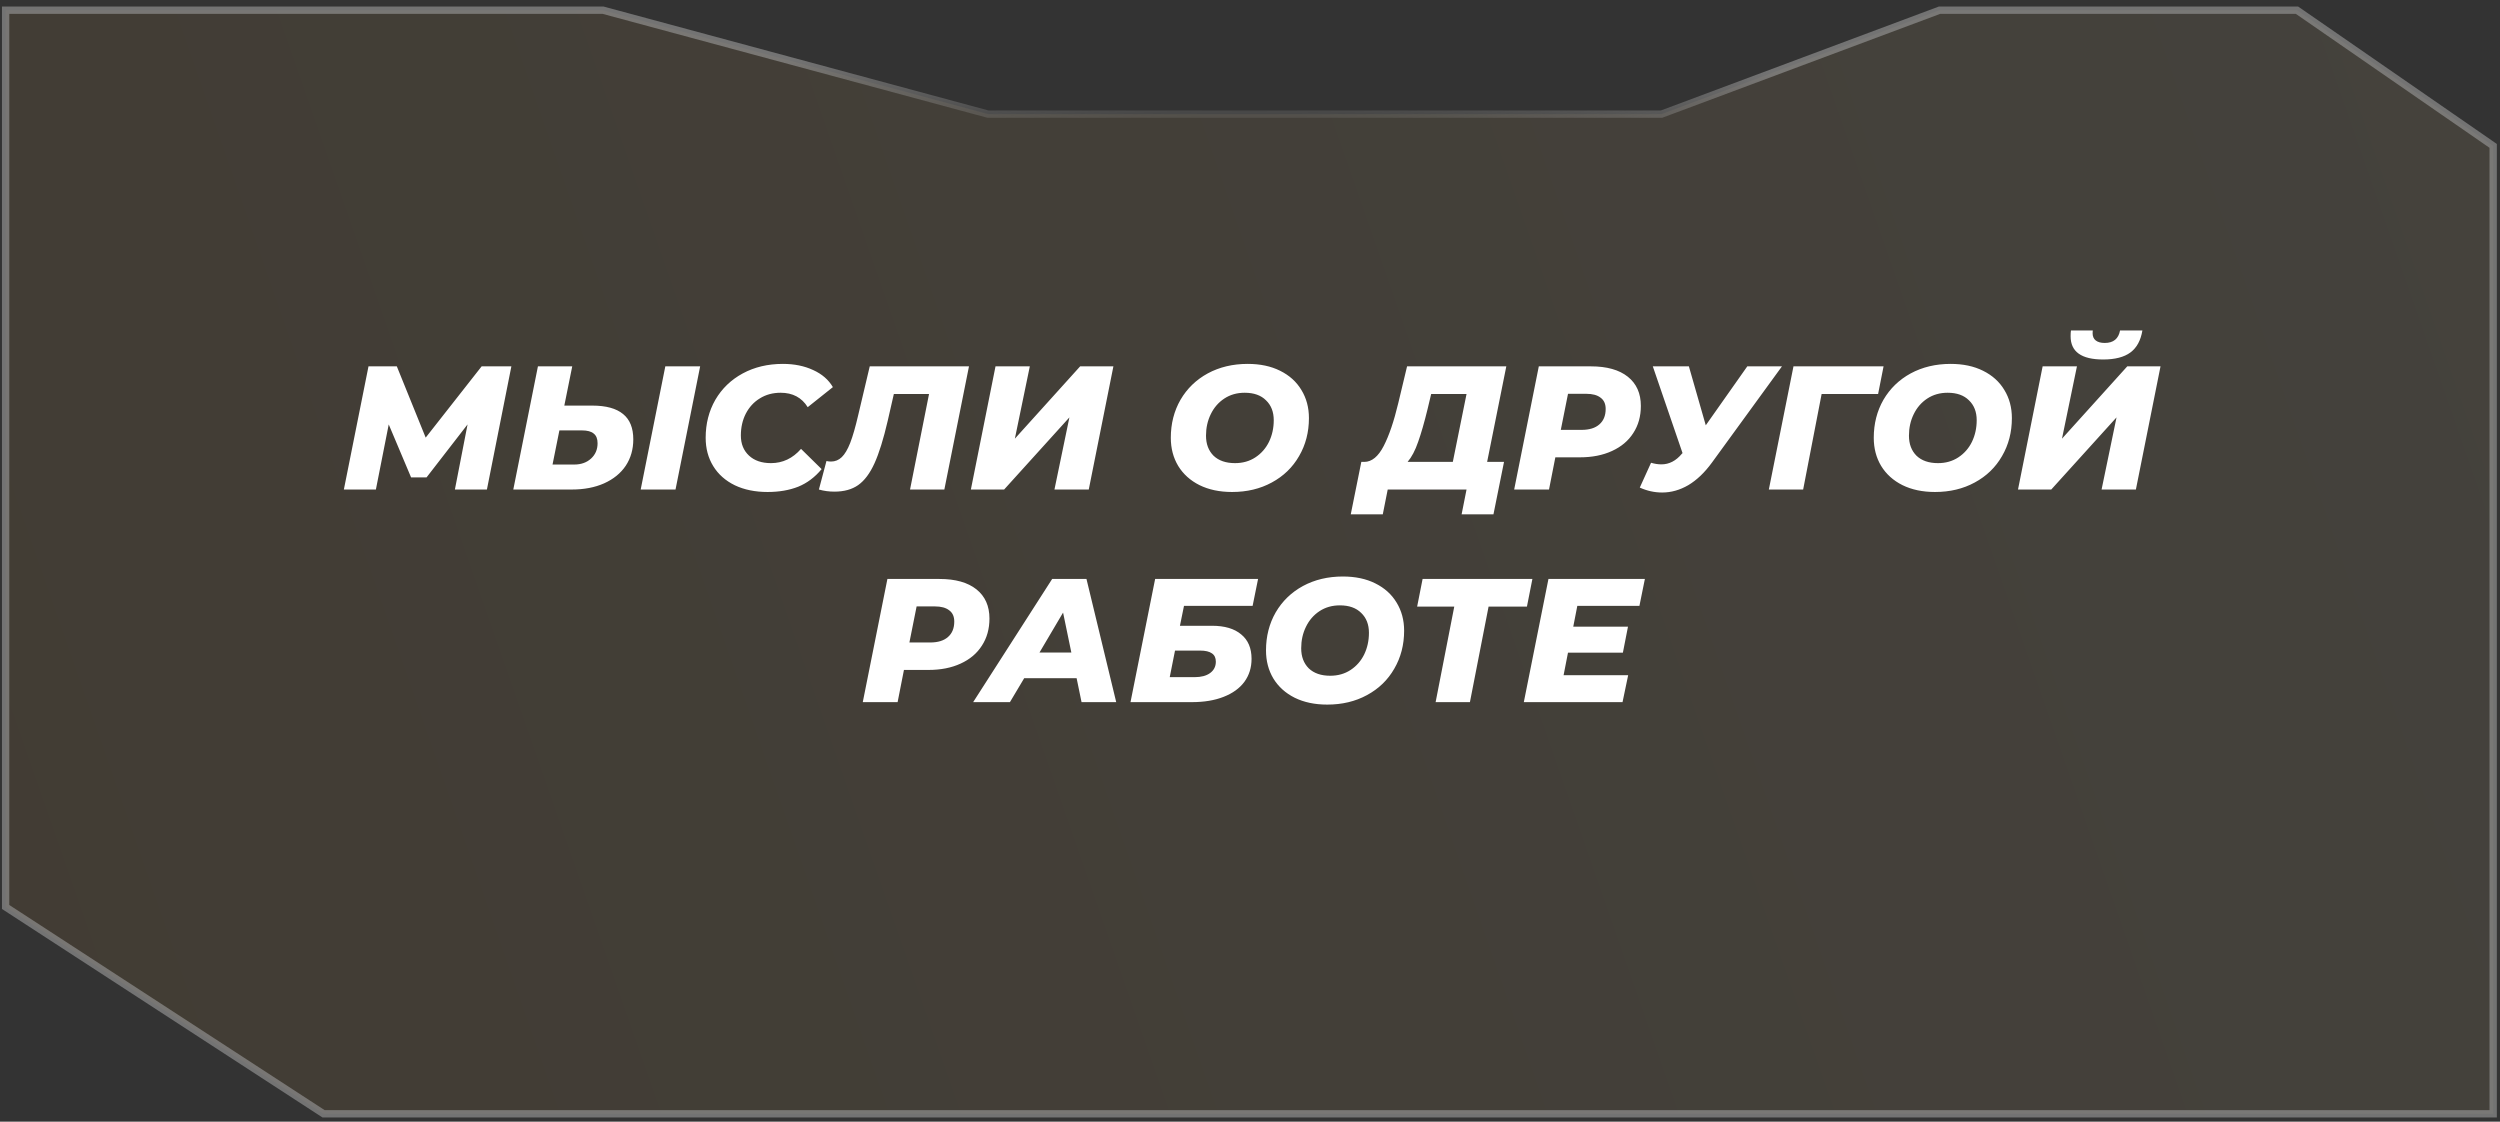
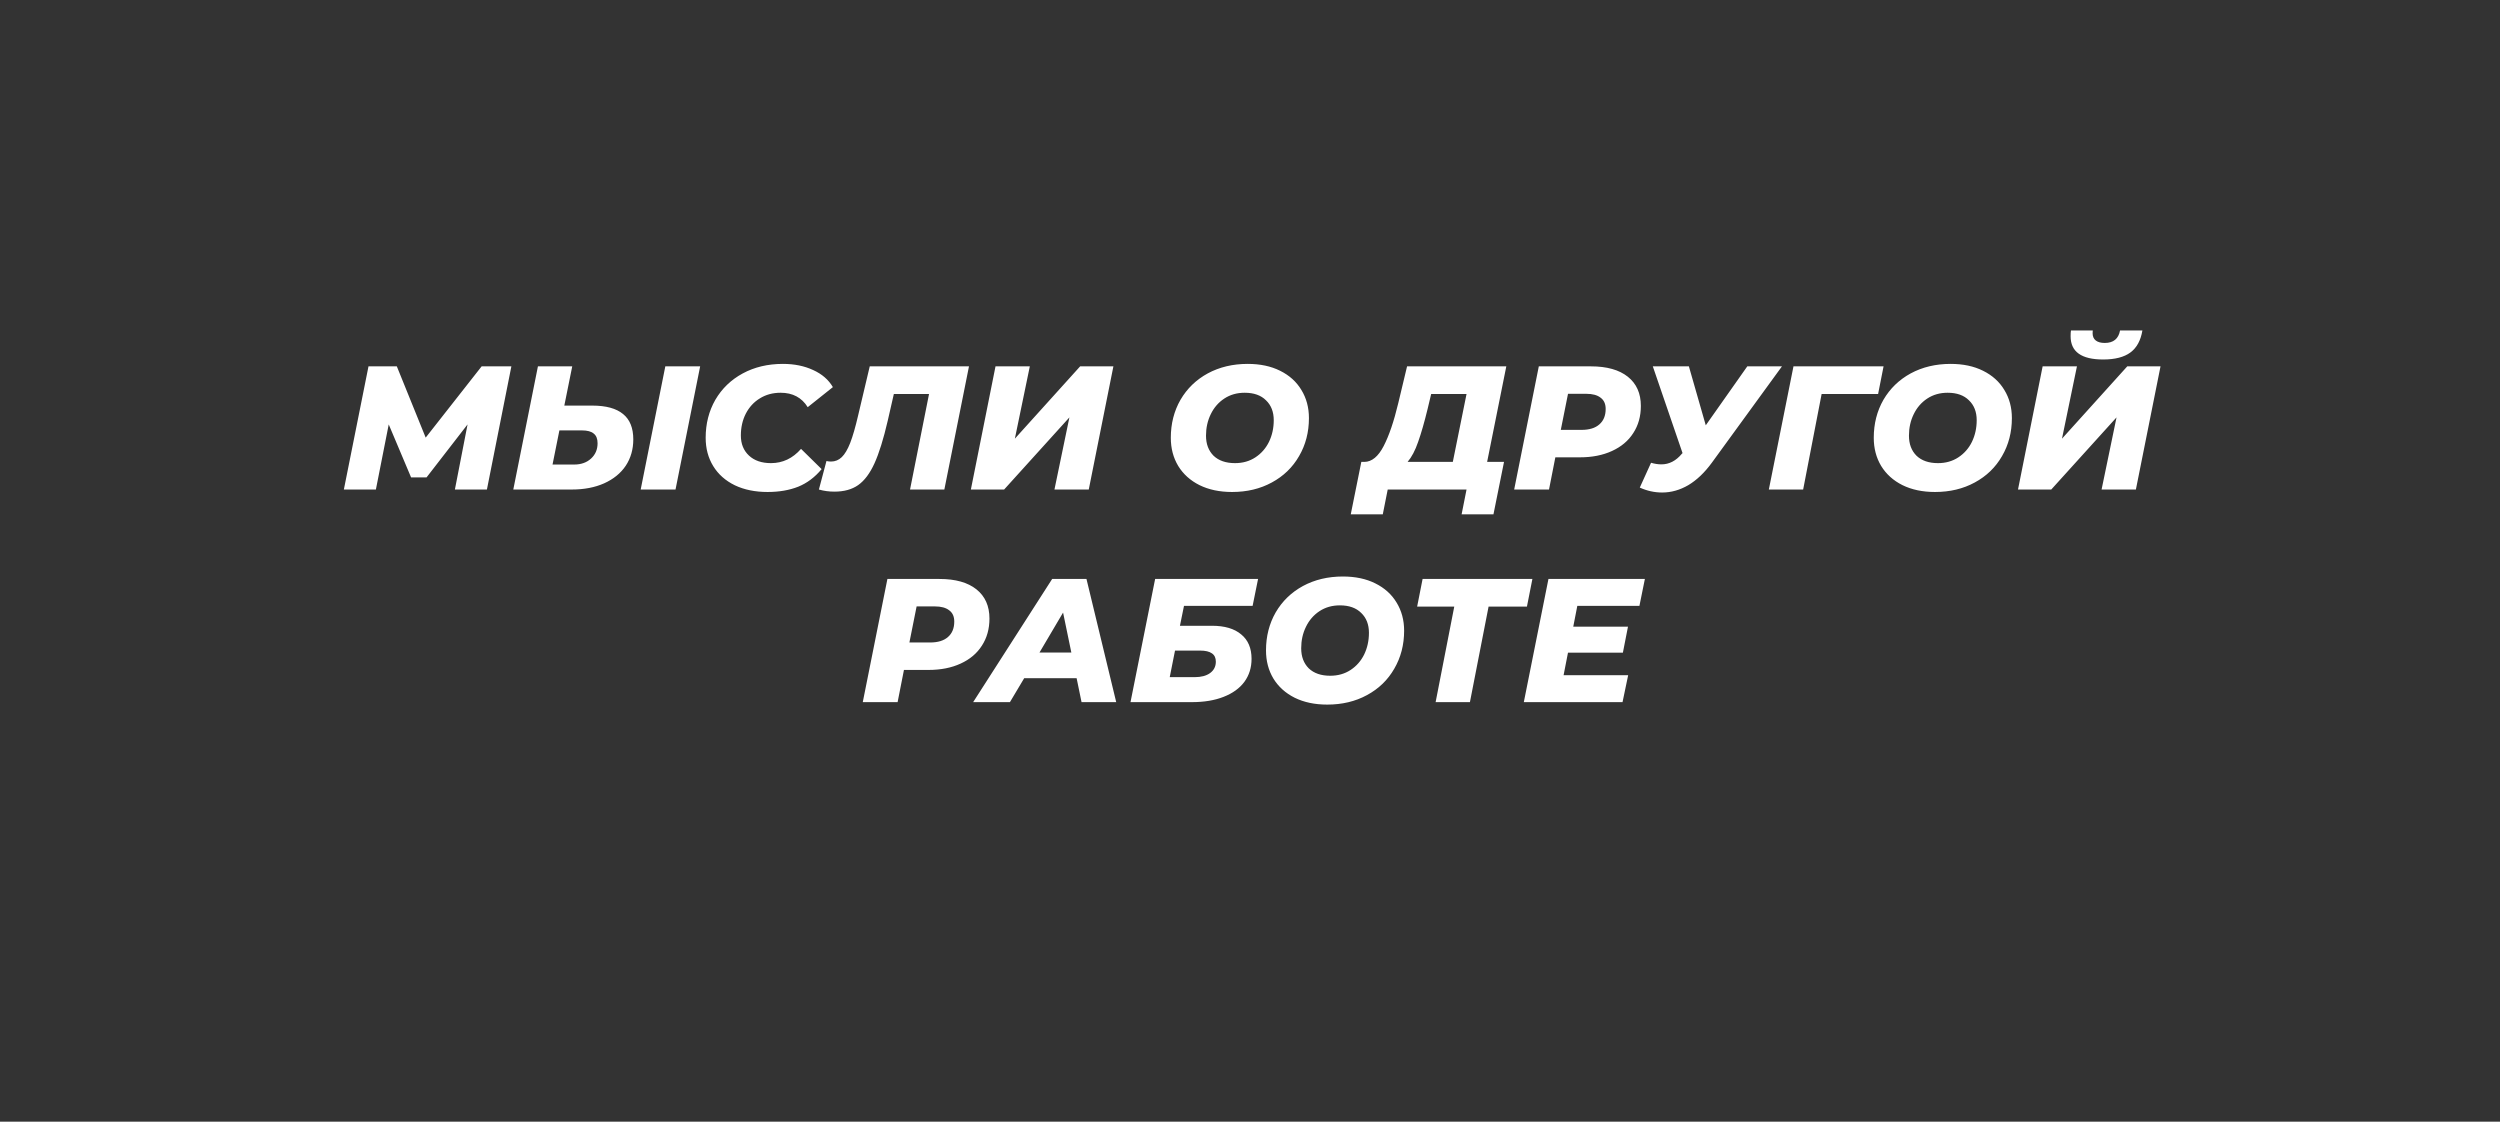
<svg xmlns="http://www.w3.org/2000/svg" width="341" height="153" viewBox="0 0 341 153" fill="none">
  <rect x="0" y="0" width="341" height="153" fill="#333333" stroke="none" />
-   <path d="M226.546 15.566H226.637L226.721 15.535L264.555 1.39L313.307 1.39L340.069 19.898V151.924H198.346H178.027H134.826H44.135L0.768 123.712V1.39L82.252 1.39L134.695 15.549L134.759 15.566H134.826H226.546Z" fill="url(#paint0_linear_245_1158)" fill-opacity="0.1" stroke="url(#paint1_angular_245_1158)" />
  <path d="M69.751 49.971L66.415 66.771H62.047L63.775 57.891L58.183 65.115H56.071L53.023 57.891L51.271 66.771H46.903L50.263 49.971H54.127L58.063 59.691L65.695 49.971H69.751ZM80.789 55.323C82.661 55.323 84.061 55.707 84.989 56.475C85.917 57.227 86.381 58.379 86.381 59.931C86.381 61.291 86.037 62.491 85.349 63.531C84.661 64.555 83.677 65.355 82.397 65.931C81.133 66.491 79.669 66.771 78.005 66.771H70.013L73.373 49.971H78.053L76.973 55.323H80.789ZM78.317 63.363C79.261 63.363 80.029 63.091 80.621 62.547C81.213 62.003 81.509 61.307 81.509 60.459C81.509 59.851 81.333 59.411 80.981 59.139C80.645 58.851 80.109 58.707 79.373 58.707H76.301L75.365 63.363H78.317ZM90.749 49.971H95.501L92.141 66.771H87.389L90.749 49.971ZM104.701 67.107C103.005 67.107 101.517 66.803 100.237 66.195C98.957 65.571 97.973 64.699 97.285 63.579C96.597 62.459 96.253 61.171 96.253 59.715C96.253 57.795 96.693 56.067 97.573 54.531C98.469 52.995 99.717 51.795 101.317 50.931C102.917 50.067 104.741 49.635 106.789 49.635C108.341 49.635 109.717 49.915 110.917 50.475C112.117 51.019 113.013 51.795 113.605 52.803L110.173 55.539C109.357 54.227 108.125 53.571 106.477 53.571C105.405 53.571 104.461 53.827 103.645 54.339C102.829 54.835 102.189 55.531 101.725 56.427C101.277 57.307 101.053 58.299 101.053 59.403C101.053 60.539 101.421 61.451 102.157 62.139C102.893 62.827 103.893 63.171 105.157 63.171C106.757 63.171 108.125 62.523 109.261 61.227L112.069 63.987C111.157 65.091 110.093 65.891 108.877 66.387C107.661 66.867 106.269 67.107 104.701 67.107ZM132.169 49.971L128.809 66.771H124.129L126.721 53.739H121.921L121.081 57.411C120.505 59.891 119.905 61.819 119.281 63.195C118.657 64.571 117.913 65.563 117.049 66.171C116.201 66.763 115.121 67.059 113.809 67.059C113.073 67.059 112.369 66.963 111.697 66.771L112.729 62.883C112.921 62.931 113.129 62.955 113.353 62.955C113.913 62.955 114.401 62.755 114.817 62.355C115.233 61.955 115.617 61.307 115.969 60.411C116.321 59.499 116.681 58.251 117.049 56.667L118.633 49.971H132.169ZM135.787 49.971H140.467L138.427 59.835L147.331 49.971H151.867L148.507 66.771H143.827L145.867 56.931L136.963 66.771H132.427L135.787 49.971ZM168.051 67.107C166.355 67.107 164.875 66.795 163.611 66.171C162.363 65.547 161.395 64.675 160.707 63.555C160.035 62.435 159.699 61.155 159.699 59.715C159.699 57.795 160.139 56.067 161.019 54.531C161.915 52.995 163.155 51.795 164.739 50.931C166.339 50.067 168.155 49.635 170.187 49.635C171.883 49.635 173.355 49.947 174.603 50.571C175.867 51.195 176.835 52.067 177.507 53.187C178.195 54.307 178.539 55.587 178.539 57.027C178.539 58.947 178.091 60.675 177.195 62.211C176.315 63.747 175.075 64.947 173.475 65.811C171.891 66.675 170.083 67.107 168.051 67.107ZM168.459 63.171C169.515 63.171 170.443 62.907 171.243 62.379C172.043 61.851 172.659 61.147 173.091 60.267C173.523 59.371 173.739 58.387 173.739 57.315C173.739 56.179 173.387 55.275 172.683 54.603C171.995 53.915 171.027 53.571 169.779 53.571C168.723 53.571 167.795 53.835 166.995 54.363C166.195 54.891 165.579 55.603 165.147 56.499C164.715 57.379 164.499 58.355 164.499 59.427C164.499 60.563 164.843 61.475 165.531 62.163C166.235 62.835 167.211 63.171 168.459 63.171ZM202.844 63.003H205.148L203.708 70.155H199.364L200.036 66.771H189.284L188.612 70.155H184.244L185.684 63.003H186.116C187.124 62.987 187.996 62.267 188.732 60.843C189.468 59.419 190.132 57.467 190.724 54.987L191.924 49.971H205.46L202.844 63.003ZM194.732 55.755C194.284 57.595 193.852 59.099 193.436 60.267C193.036 61.435 192.556 62.347 191.996 63.003H198.164L200.036 53.739H195.212L194.732 55.755ZM216.997 49.971C219.173 49.971 220.853 50.443 222.037 51.387C223.221 52.331 223.813 53.659 223.813 55.371C223.813 56.779 223.469 58.011 222.781 59.067C222.109 60.123 221.141 60.939 219.877 61.515C218.629 62.091 217.173 62.379 215.509 62.379H212.149L211.285 66.771H206.533L209.893 49.971H216.997ZM215.725 58.635C216.781 58.635 217.589 58.387 218.149 57.891C218.725 57.395 219.013 56.691 219.013 55.779C219.013 55.091 218.781 54.579 218.317 54.243C217.869 53.891 217.221 53.715 216.373 53.715H213.877L212.893 58.635H215.725ZM243.059 49.971L233.507 63.099C232.515 64.459 231.443 65.483 230.291 66.171C229.139 66.843 227.947 67.179 226.715 67.179C225.675 67.179 224.659 66.955 223.667 66.507L225.203 63.123C225.699 63.267 226.171 63.339 226.619 63.339C227.675 63.339 228.603 62.859 229.403 61.899L229.499 61.803L225.443 49.971H230.363L232.667 58.011L238.331 49.971H243.059ZM256.174 53.739H248.47L245.95 66.771H241.27L244.63 49.971H256.918L256.174 53.739ZM263.933 67.107C262.237 67.107 260.757 66.795 259.493 66.171C258.245 65.547 257.277 64.675 256.589 63.555C255.917 62.435 255.581 61.155 255.581 59.715C255.581 57.795 256.021 56.067 256.901 54.531C257.797 52.995 259.037 51.795 260.621 50.931C262.221 50.067 264.037 49.635 266.069 49.635C267.765 49.635 269.237 49.947 270.485 50.571C271.749 51.195 272.717 52.067 273.389 53.187C274.077 54.307 274.421 55.587 274.421 57.027C274.421 58.947 273.973 60.675 273.077 62.211C272.197 63.747 270.957 64.947 269.357 65.811C267.773 66.675 265.965 67.107 263.933 67.107ZM264.341 63.171C265.397 63.171 266.325 62.907 267.125 62.379C267.925 61.851 268.541 61.147 268.973 60.267C269.405 59.371 269.621 58.387 269.621 57.315C269.621 56.179 269.269 55.275 268.565 54.603C267.877 53.915 266.909 53.571 265.661 53.571C264.605 53.571 263.677 53.835 262.877 54.363C262.077 54.891 261.461 55.603 261.029 56.499C260.597 57.379 260.381 58.355 260.381 59.427C260.381 60.563 260.725 61.475 261.413 62.163C262.117 62.835 263.093 63.171 264.341 63.171ZM278.615 49.971H283.295L281.255 59.835L290.159 49.971H294.695L291.335 66.771H286.655L288.695 56.931L279.791 66.771H275.255L278.615 49.971ZM286.871 49.035C283.911 49.035 282.431 47.979 282.431 45.867C282.431 45.515 282.447 45.251 282.479 45.075H285.455C285.439 45.155 285.431 45.275 285.431 45.435C285.431 45.883 285.575 46.219 285.863 46.443C286.151 46.667 286.559 46.779 287.087 46.779C288.271 46.779 288.967 46.211 289.175 45.075H292.223C291.999 46.435 291.455 47.435 290.591 48.075C289.727 48.715 288.487 49.035 286.871 49.035ZM128.146 78.971C130.322 78.971 132.002 79.443 133.186 80.387C134.37 81.331 134.962 82.659 134.962 84.371C134.962 85.779 134.618 87.011 133.93 88.067C133.258 89.123 132.29 89.939 131.026 90.515C129.778 91.091 128.322 91.379 126.658 91.379H123.298L122.434 95.771H117.682L121.042 78.971H128.146ZM126.874 87.635C127.93 87.635 128.738 87.387 129.298 86.891C129.874 86.395 130.162 85.691 130.162 84.779C130.162 84.091 129.93 83.579 129.466 83.243C129.018 82.891 128.37 82.715 127.522 82.715H125.026L124.042 87.635H126.874ZM146.851 92.507H139.699L137.755 95.771H132.739L143.515 78.971H148.195L152.251 95.771H147.523L146.851 92.507ZM146.131 89.003L145.003 83.555L141.787 89.003H146.131ZM157.56 78.971H171.6L170.856 82.643H161.496L160.944 85.355H165.312C167.04 85.355 168.368 85.747 169.296 86.531C170.24 87.299 170.712 88.411 170.712 89.867C170.712 91.067 170.384 92.115 169.728 93.011C169.072 93.891 168.128 94.571 166.896 95.051C165.68 95.531 164.24 95.771 162.576 95.771H154.2L157.56 78.971ZM162.96 92.363C163.84 92.363 164.536 92.179 165.048 91.811C165.576 91.427 165.84 90.907 165.84 90.251C165.84 89.739 165.664 89.363 165.312 89.123C164.96 88.867 164.416 88.739 163.68 88.739H160.272L159.552 92.363H162.96ZM181.035 96.107C179.339 96.107 177.859 95.795 176.595 95.171C175.347 94.547 174.379 93.675 173.691 92.555C173.019 91.435 172.683 90.155 172.683 88.715C172.683 86.795 173.123 85.067 174.003 83.531C174.899 81.995 176.139 80.795 177.723 79.931C179.323 79.067 181.139 78.635 183.171 78.635C184.867 78.635 186.339 78.947 187.587 79.571C188.851 80.195 189.819 81.067 190.491 82.187C191.179 83.307 191.523 84.587 191.523 86.027C191.523 87.947 191.075 89.675 190.179 91.211C189.299 92.747 188.059 93.947 186.459 94.811C184.875 95.675 183.067 96.107 181.035 96.107ZM181.443 92.171C182.499 92.171 183.427 91.907 184.227 91.379C185.027 90.851 185.643 90.147 186.075 89.267C186.507 88.371 186.723 87.387 186.723 86.315C186.723 85.179 186.371 84.275 185.667 83.603C184.979 82.915 184.011 82.571 182.763 82.571C181.707 82.571 180.779 82.835 179.979 83.363C179.179 83.891 178.563 84.603 178.131 85.499C177.699 86.379 177.483 87.355 177.483 88.427C177.483 89.563 177.827 90.475 178.515 91.163C179.219 91.835 180.195 92.171 181.443 92.171ZM208.274 82.739H203.042L200.498 95.771H195.818L198.362 82.739H193.298L194.042 78.971H209.018L208.274 82.739ZM215.145 82.643L214.593 85.475H222.057L221.361 89.027H213.873L213.273 92.099H222.081L221.313 95.771H207.849L211.209 78.971H224.361L223.617 82.643H215.145Z" fill="white" />
  <defs>
    <linearGradient id="paint0_linear_245_1158" x1="340.569" y1="33.775" x2="0.268" y2="152.424" gradientUnits="userSpaceOnUse">
      <stop stop-color="#E2C58F" />
      <stop offset="1" stop-color="#C28E3A" />
    </linearGradient>
    <radialGradient id="paint1_angular_245_1158" cx="0" cy="0" r="1" gradientUnits="userSpaceOnUse" gradientTransform="translate(170.419 76.657) rotate(90) scale(75.767 170.151)">
      <stop offset="0.066" stop-color="#989898" stop-opacity="0" />
      <stop offset="0.28" stop-color="#989898" stop-opacity="0" />
      <stop offset="0.336" stop-color="#989898" />
      <stop offset="0.384" stop-color="#989898" stop-opacity="0" />
      <stop offset="0.603" stop-color="#989898" stop-opacity="0" />
      <stop offset="0.694" stop-color="#989898" />
      <stop offset="0.73" stop-color="#989898" stop-opacity="0" />
      <stop offset="0.977" stop-color="#989898" stop-opacity="0.63" />
    </radialGradient>
  </defs>
</svg>